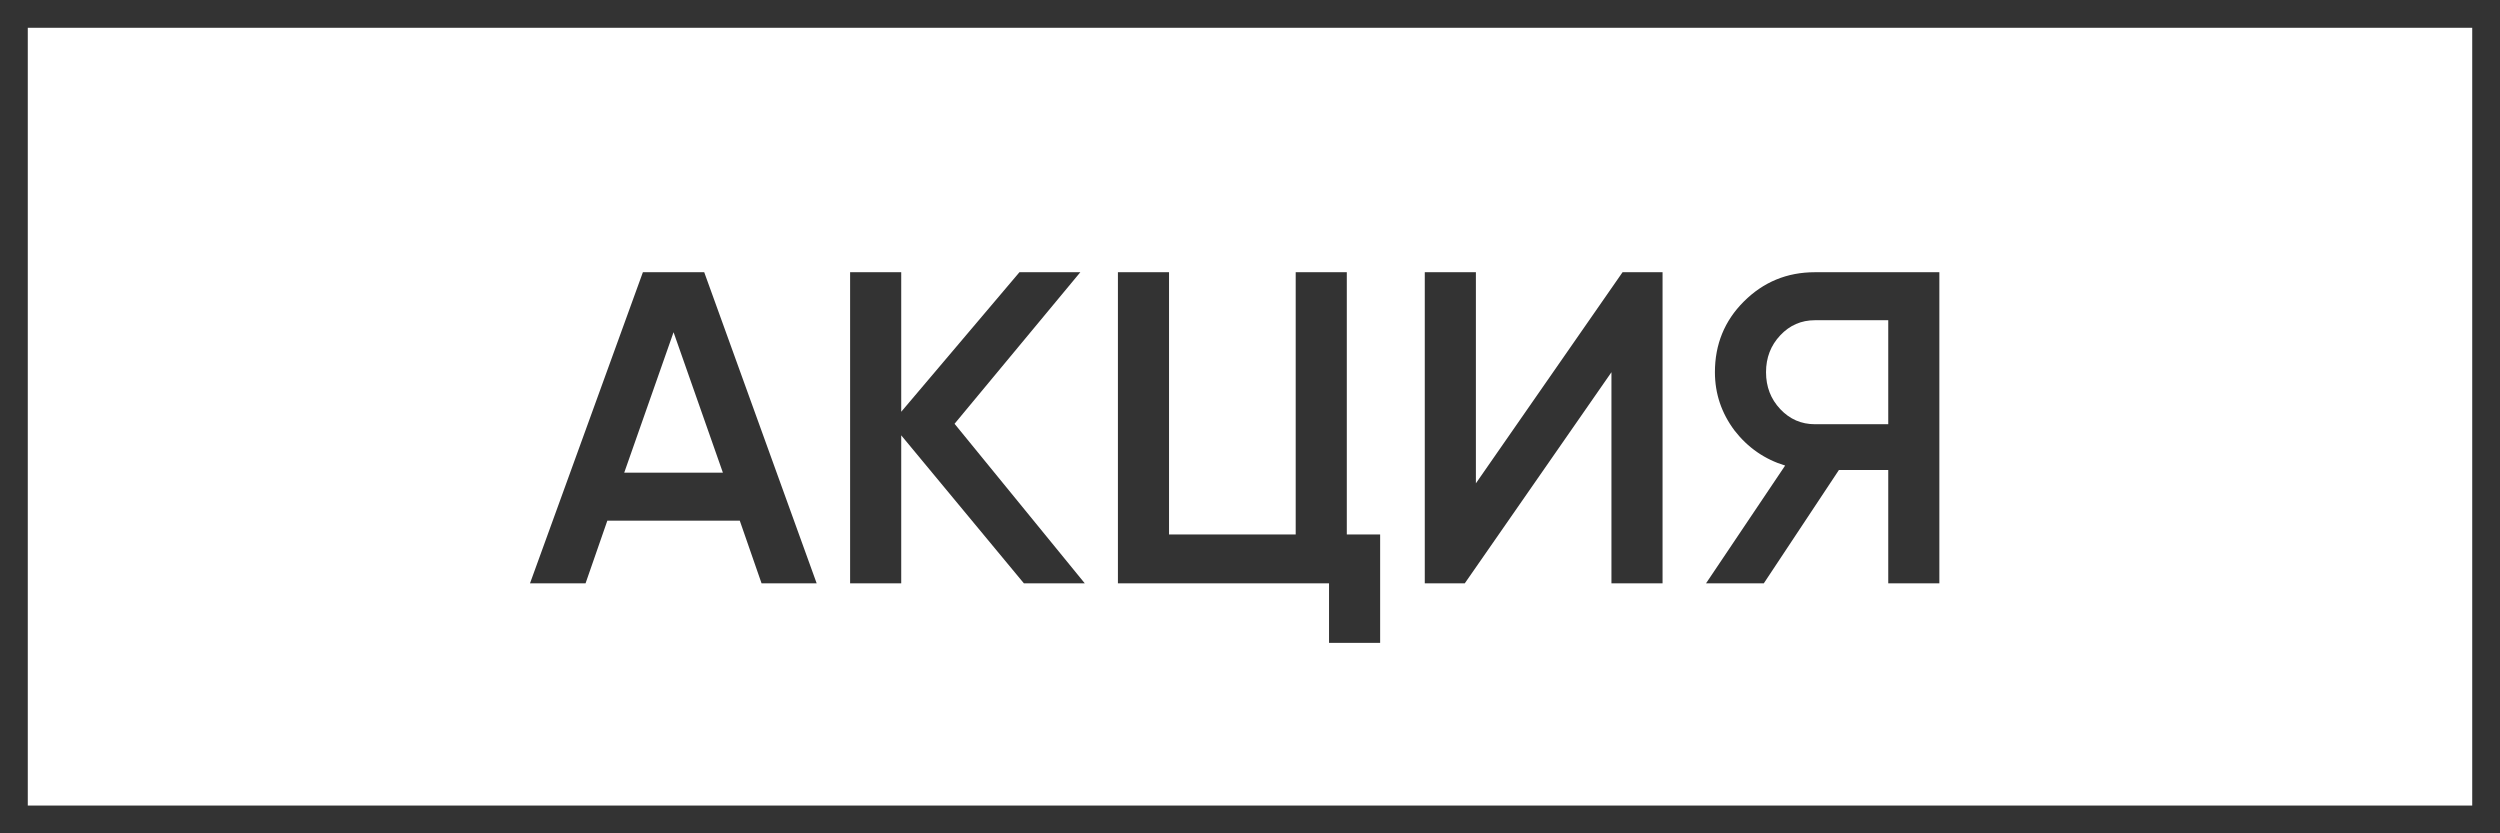
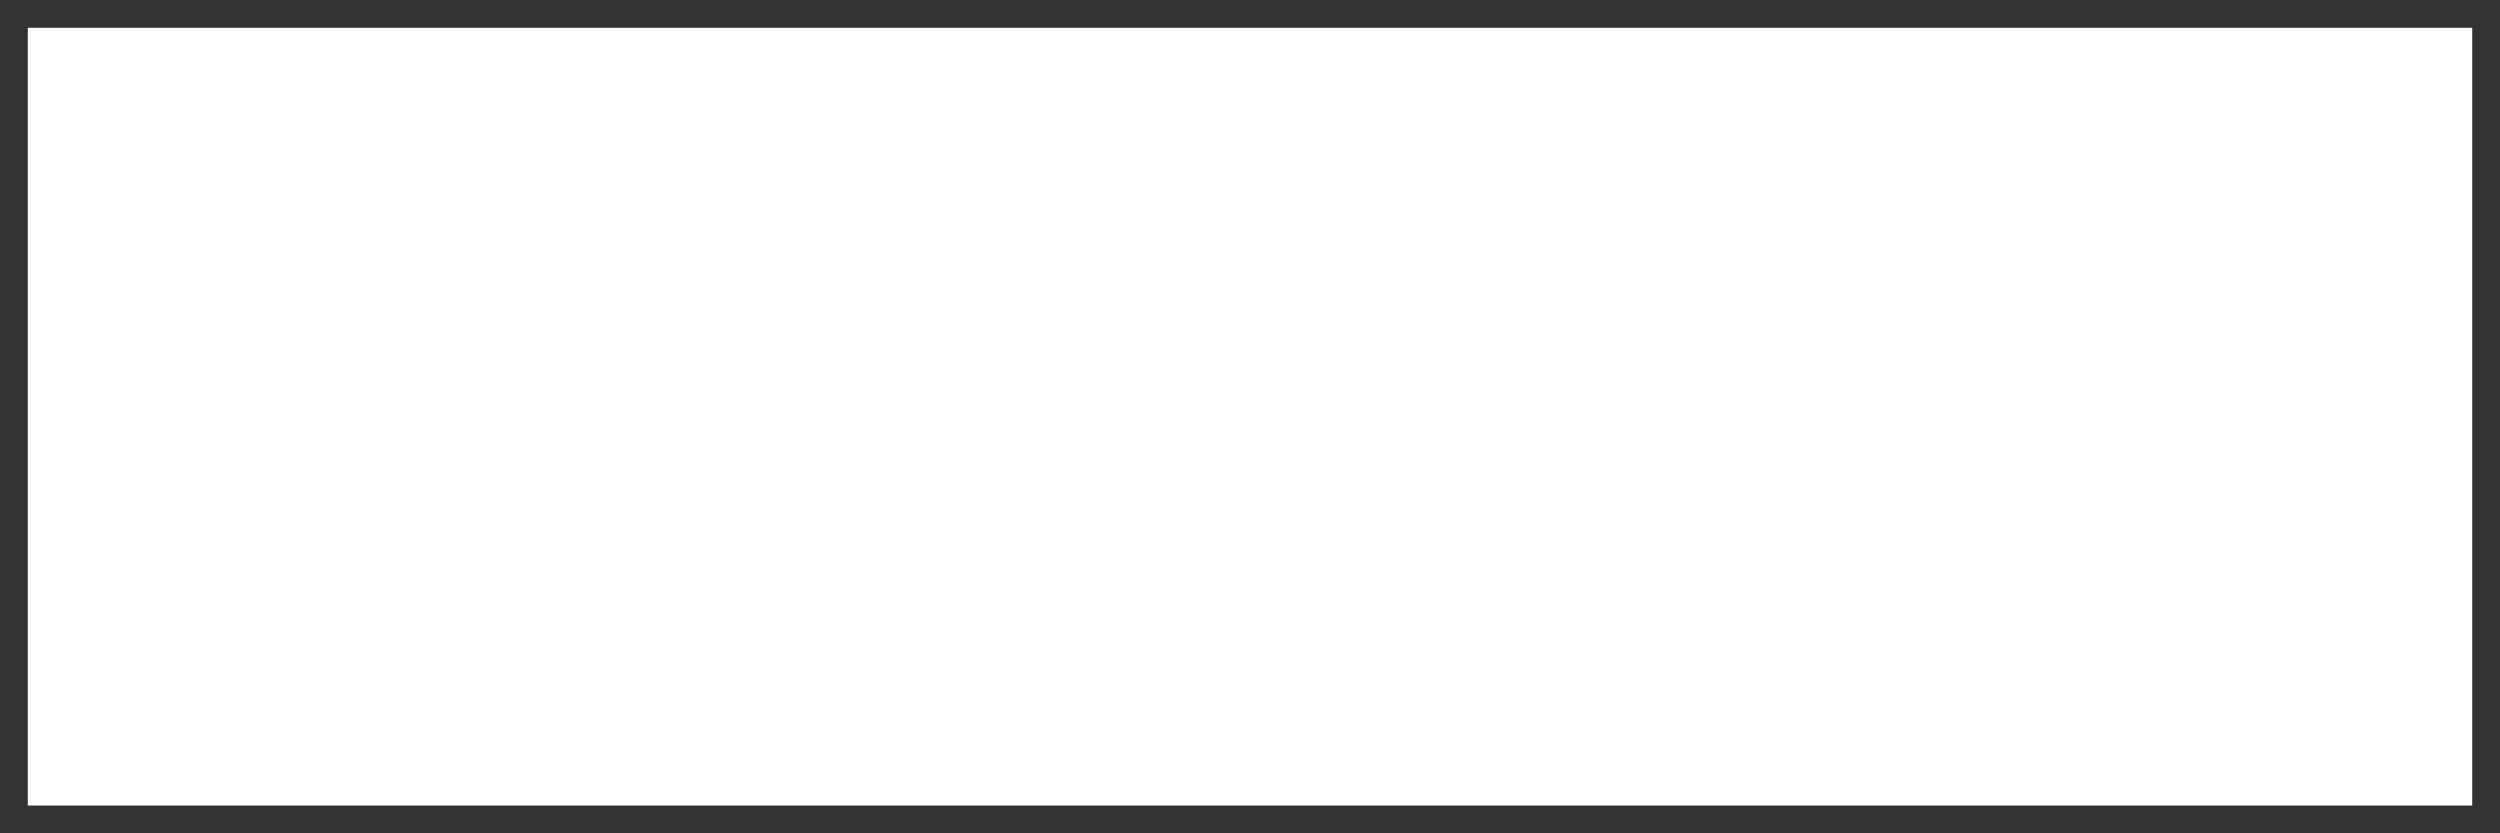
<svg xmlns="http://www.w3.org/2000/svg" width="90" height="30" viewBox="0 0 90 30" fill="none">
  <rect x="0.5" y="0.5" width="89" height="29" stroke="#333333" />
-   <path d="M27.416 21L26.632 18.744H21.864L21.08 21H19.08L23.144 9.8H25.352L29.4 21H27.416ZM22.472 17.016H26.024L24.248 11.96L22.472 17.016ZM39.052 21H36.86L32.444 15.672V21H30.604V9.8H32.444V14.824L36.7 9.8H38.892L34.364 15.256L39.052 21ZM48.485 19.24H49.685V23.144H47.845V21H40.245V9.8H42.085V19.24H46.645V9.8H48.485V19.24ZM58.012 21V13.4L52.732 21H51.292V9.8H53.132V17.4L58.412 9.8H59.852V21H58.012ZM69.817 9.8V21H67.977V16.92H66.201L63.497 21H61.417L64.265 16.76C63.529 16.536 62.921 16.115 62.441 15.496C61.971 14.867 61.737 14.168 61.737 13.4C61.737 12.397 62.083 11.549 62.777 10.856C63.481 10.152 64.334 9.8 65.337 9.8H69.817ZM65.337 15.272H67.977V11.528H65.337C64.846 11.528 64.43 11.709 64.089 12.072C63.747 12.435 63.577 12.877 63.577 13.4C63.577 13.923 63.747 14.365 64.089 14.728C64.43 15.091 64.846 15.272 65.337 15.272Z" fill="#333333" />
</svg>